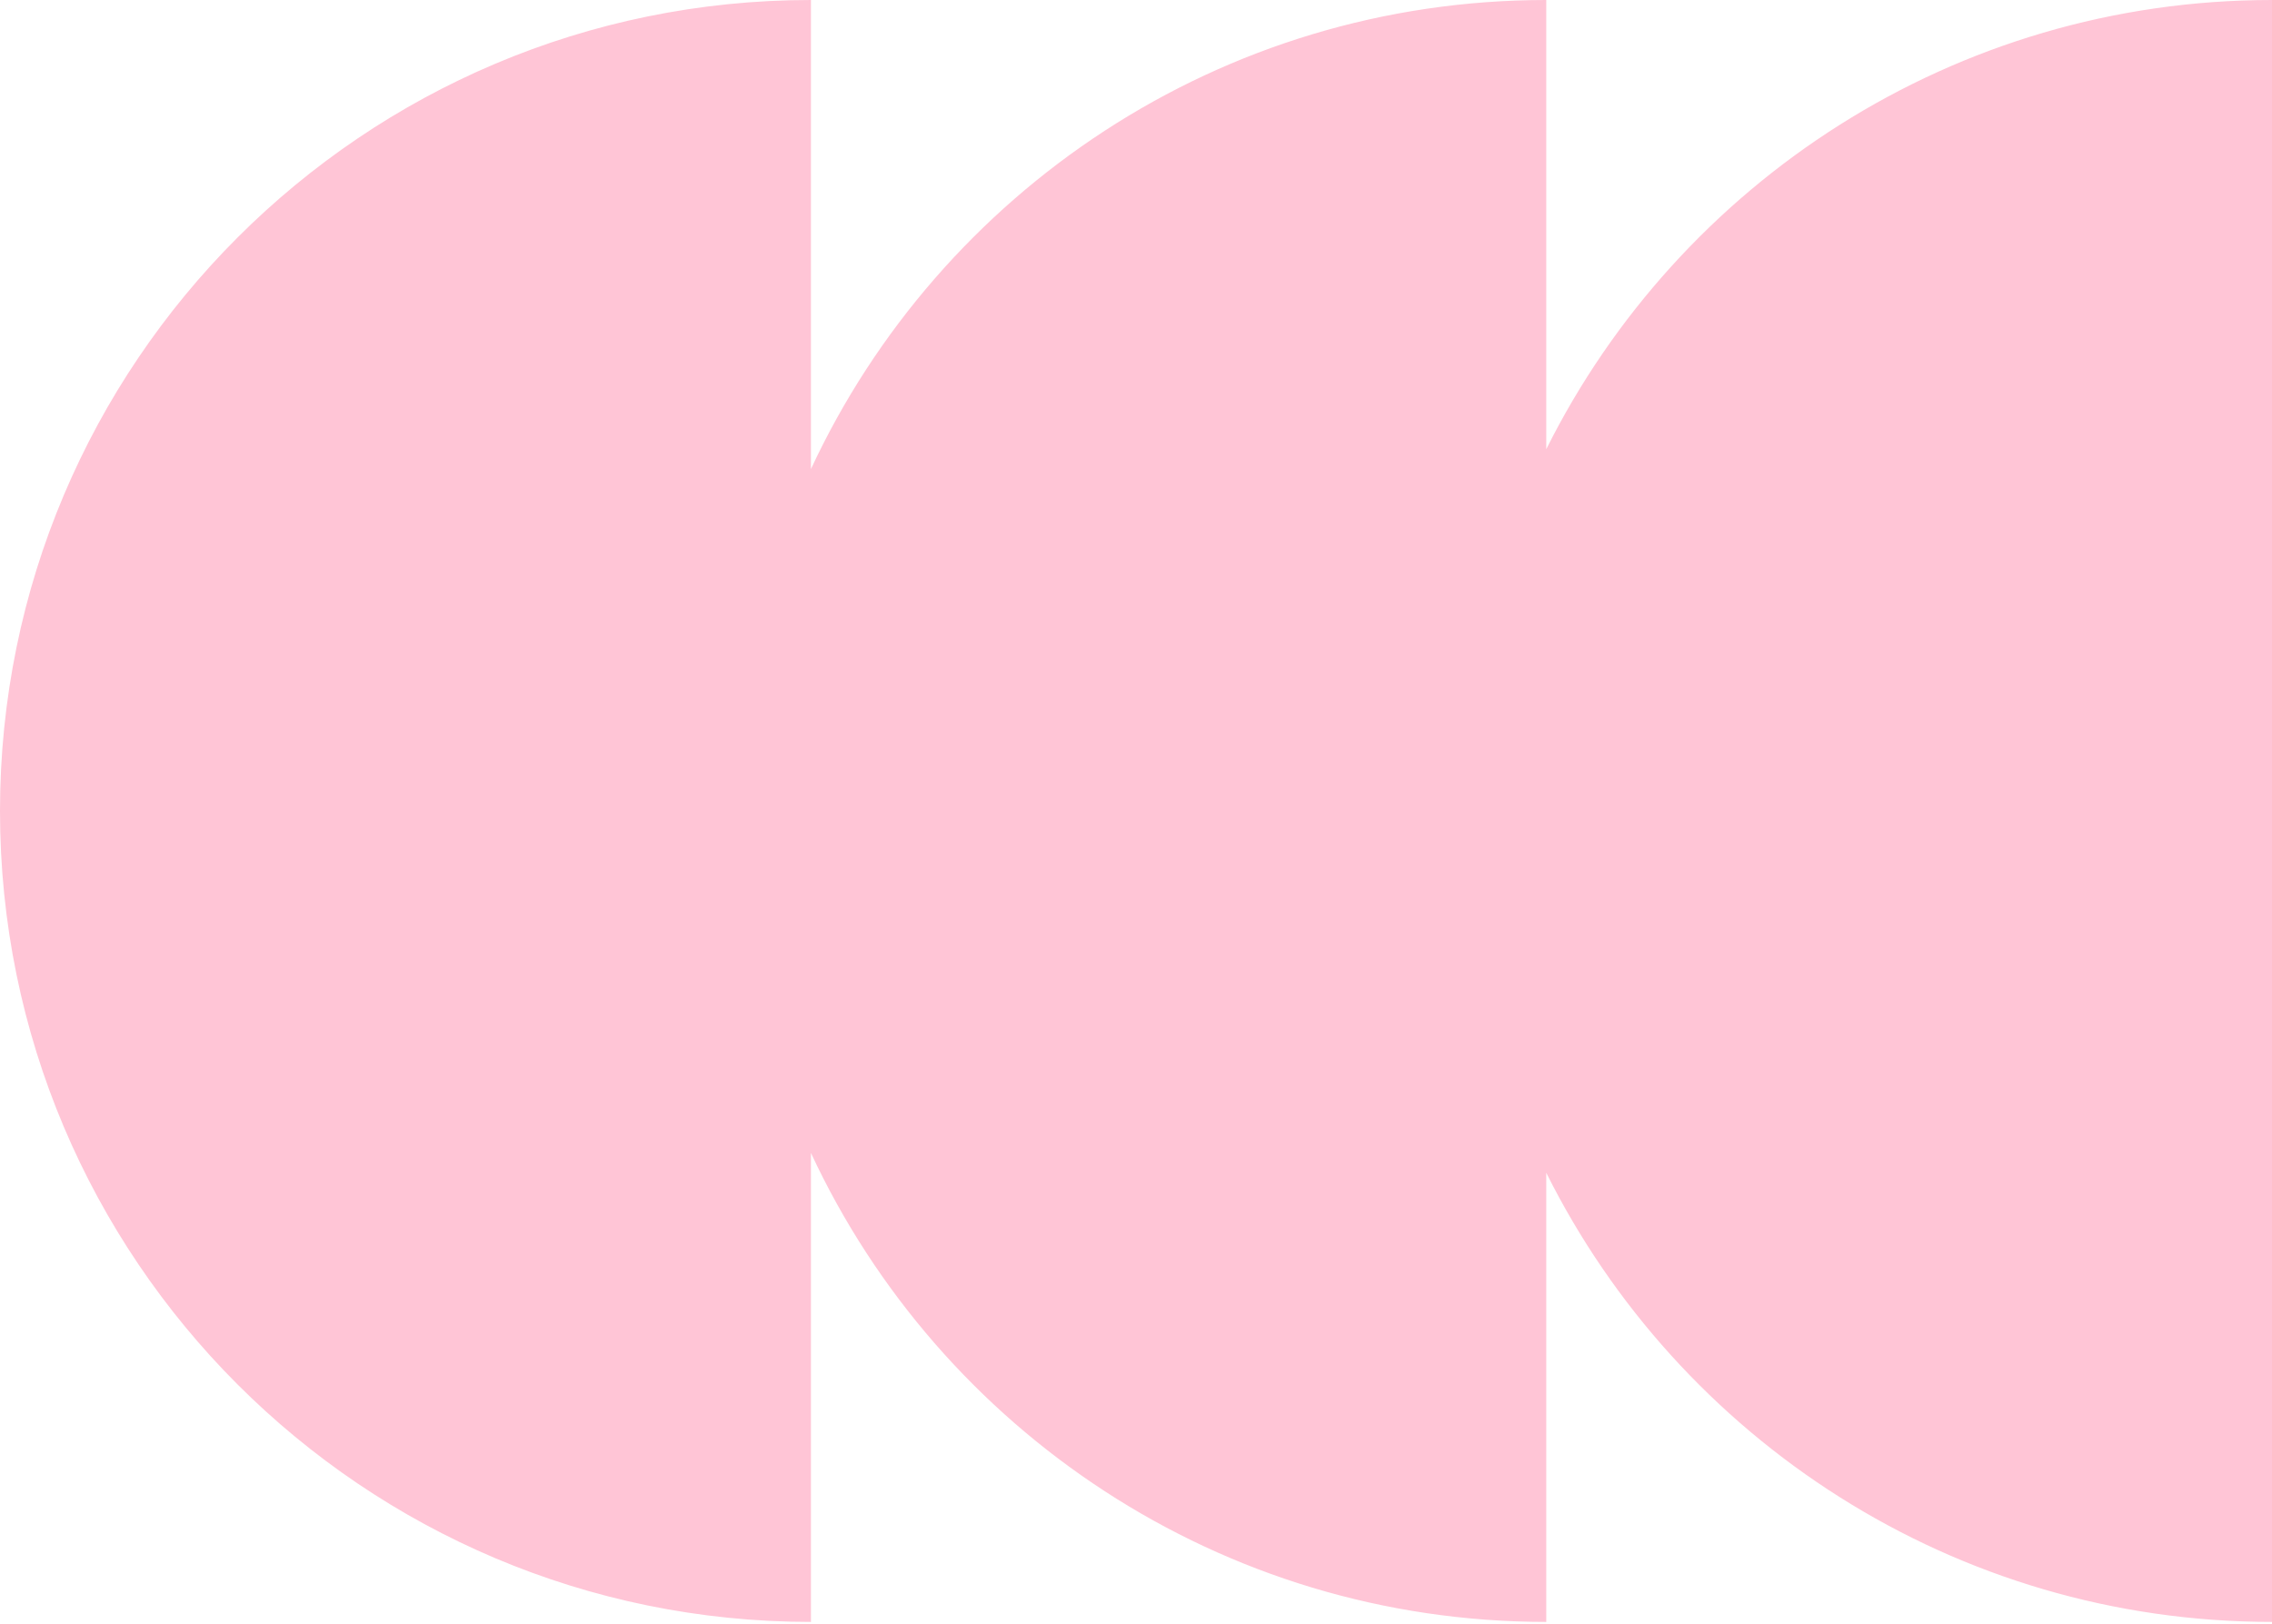
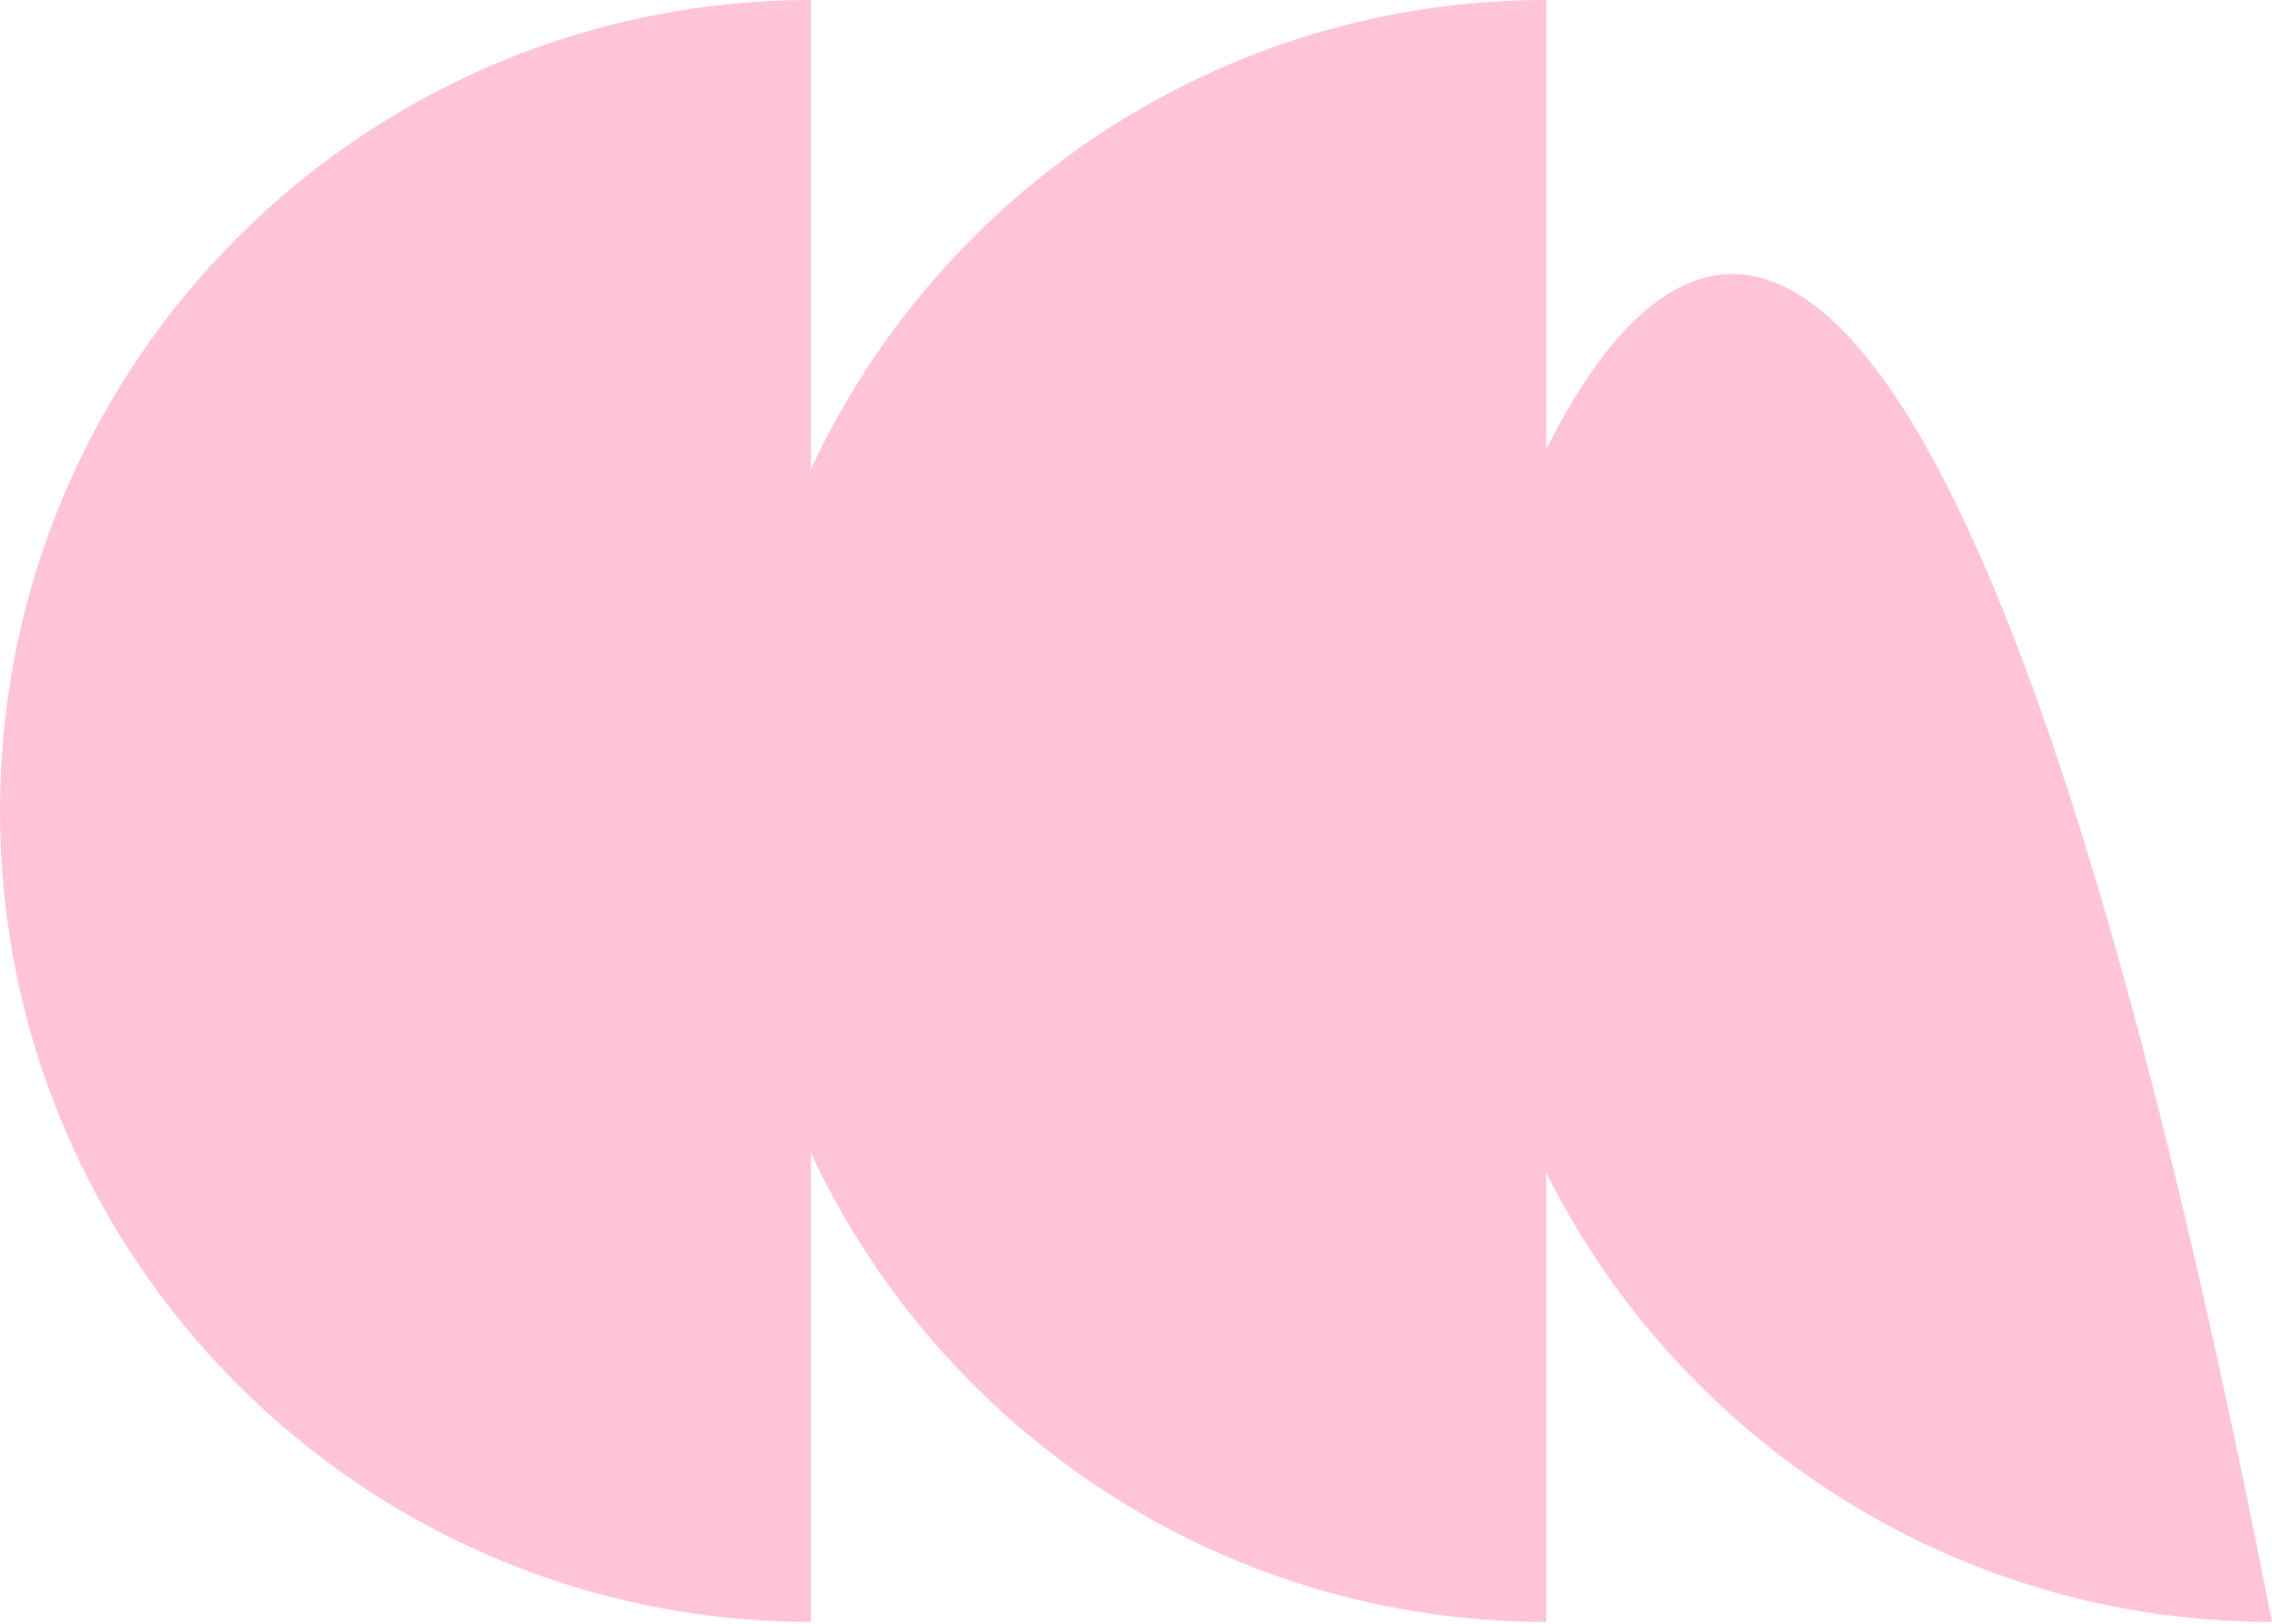
<svg xmlns="http://www.w3.org/2000/svg" fill="none" height="100%" overflow="visible" preserveAspectRatio="none" style="display: block;" viewBox="0 0 249 178" width="100%">
-   <path d="M169.462 49.232V0C133.771 0 103.013 21.052 88.875 51.405V0C39.79 0 0 39.797 0 88.883C0 137.968 39.79 177.758 88.875 177.758V126.361C103.013 156.711 133.771 177.758 169.462 177.758V128.534C184.034 157.712 214.168 177.758 249 177.758V0C214.168 0 184.037 20.052 169.462 49.232Z" fill="#FFC5D6" id="Vector" />
+   <path d="M169.462 49.232V0C133.771 0 103.013 21.052 88.875 51.405V0C39.79 0 0 39.797 0 88.883C0 137.968 39.79 177.758 88.875 177.758V126.361C103.013 156.711 133.771 177.758 169.462 177.758V128.534C184.034 157.712 214.168 177.758 249 177.758C214.168 0 184.037 20.052 169.462 49.232Z" fill="#FFC5D6" id="Vector" />
</svg>